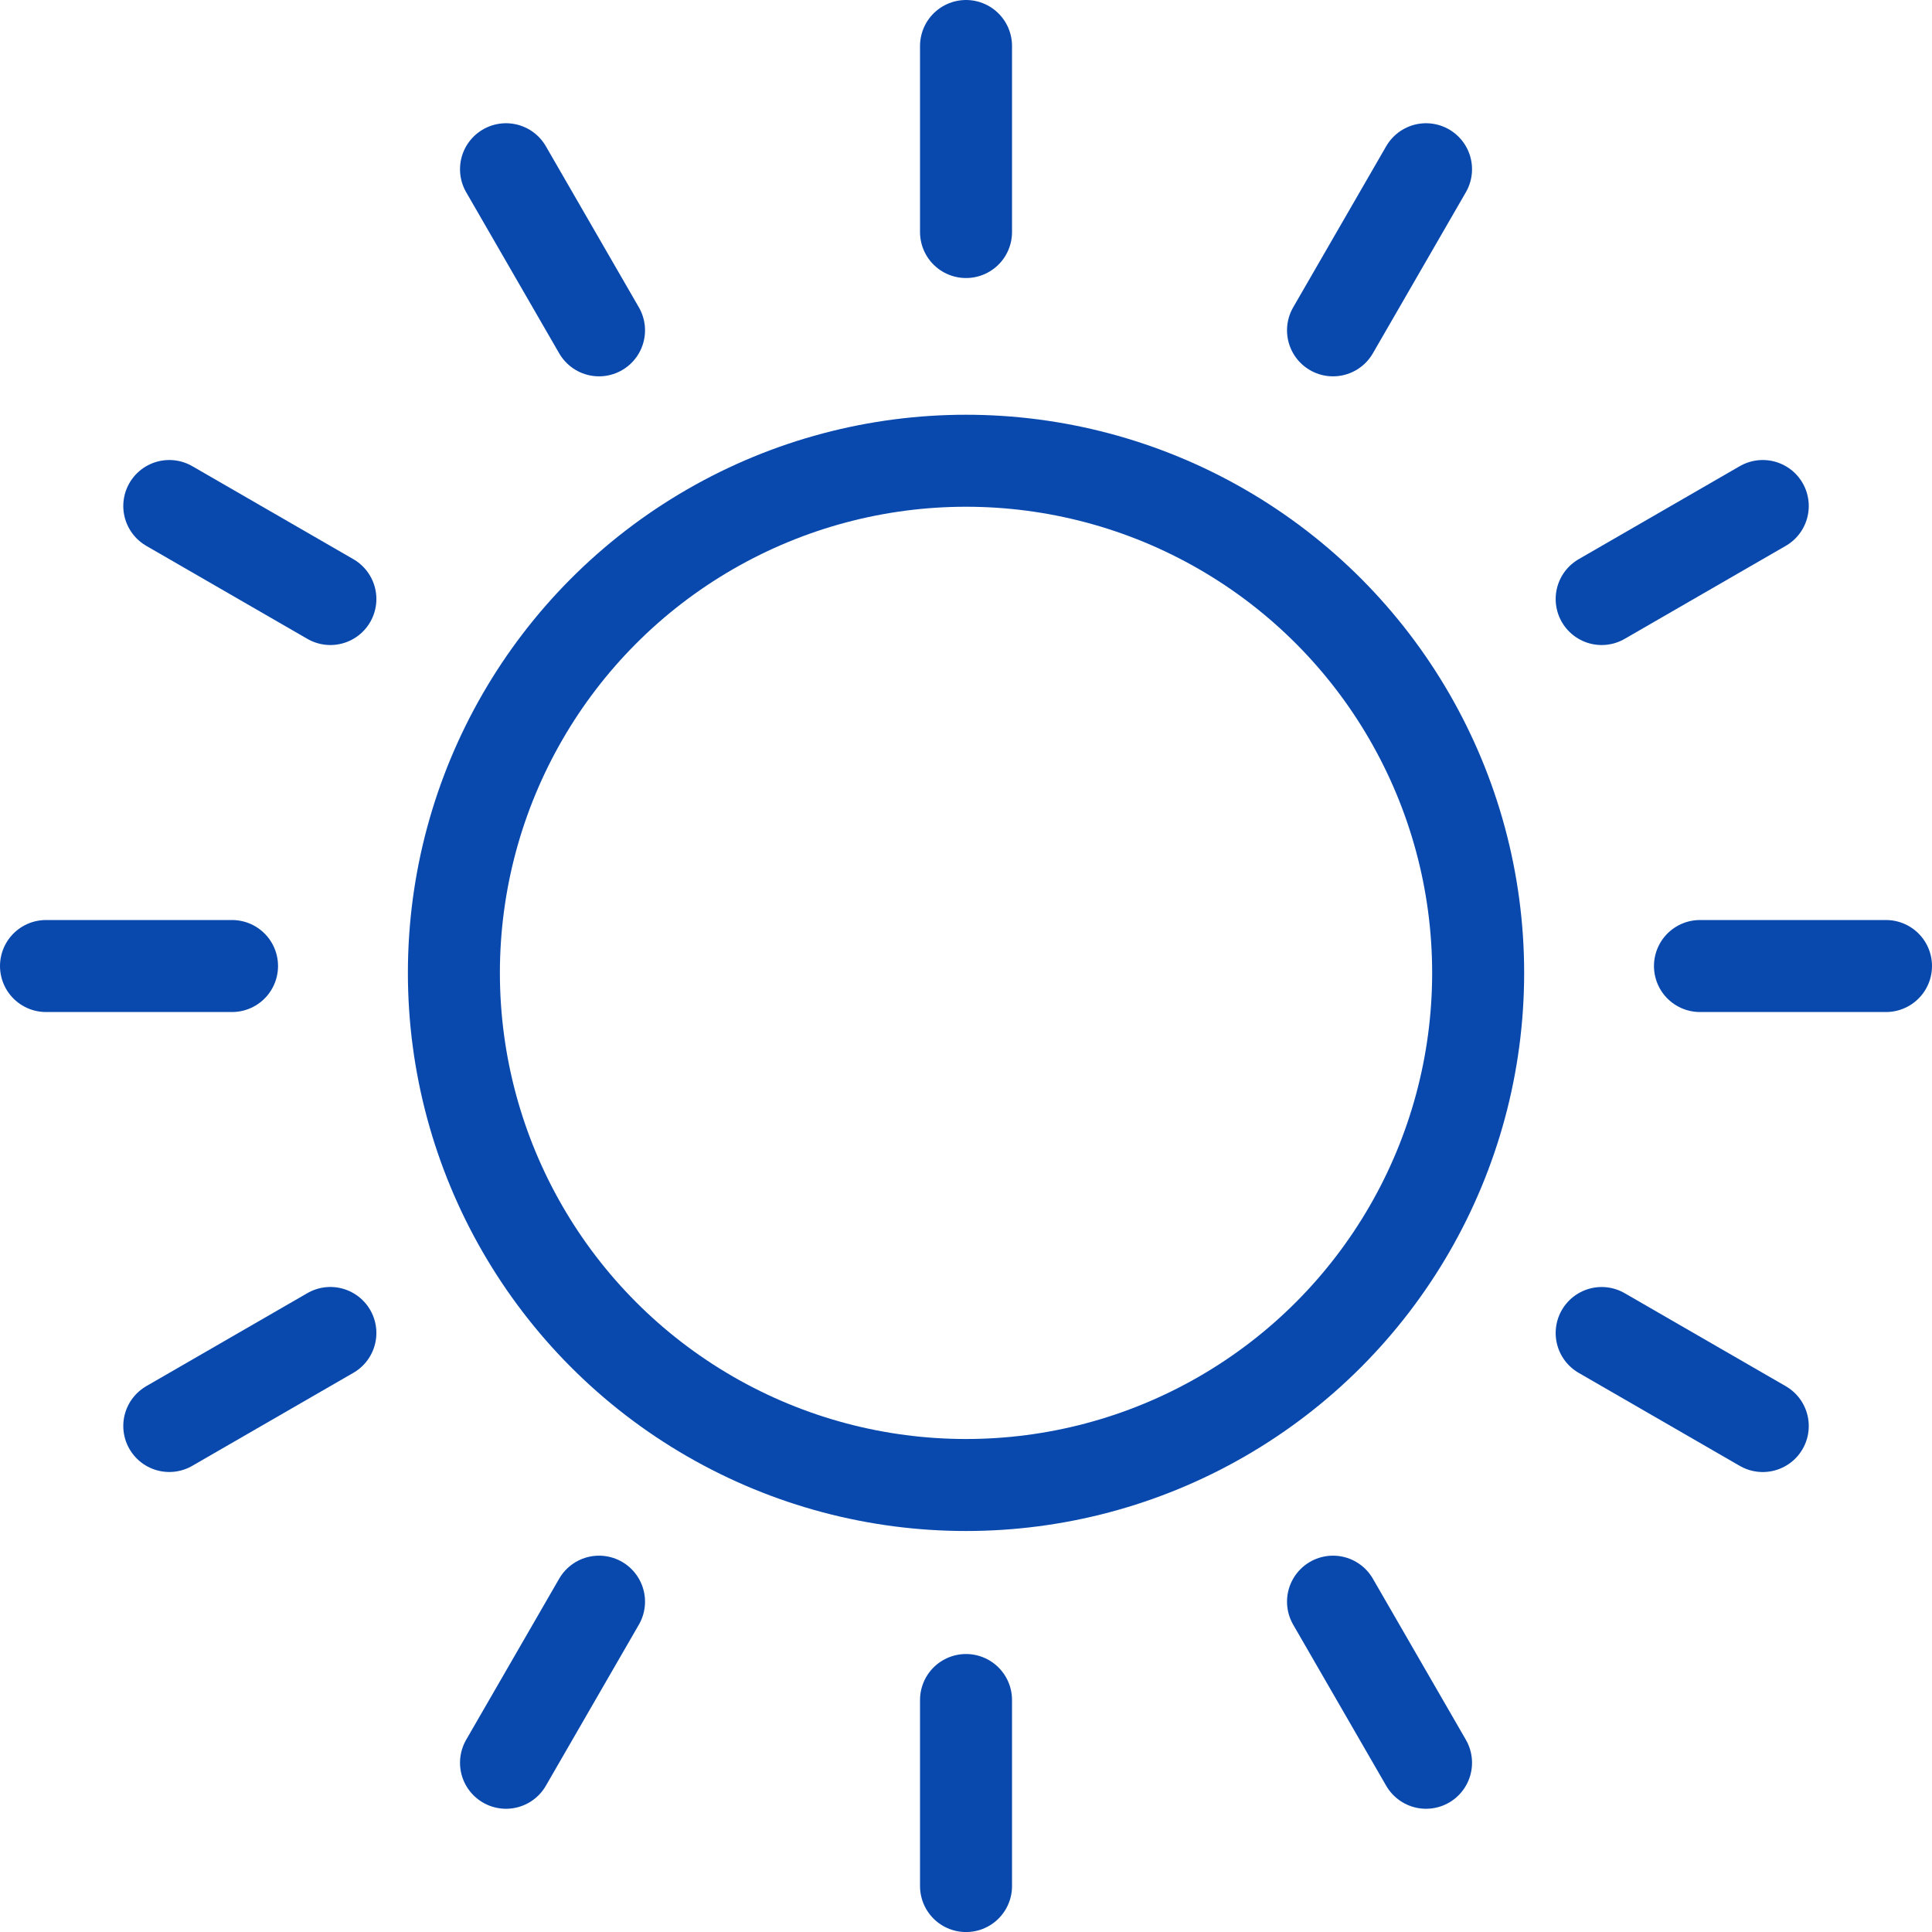
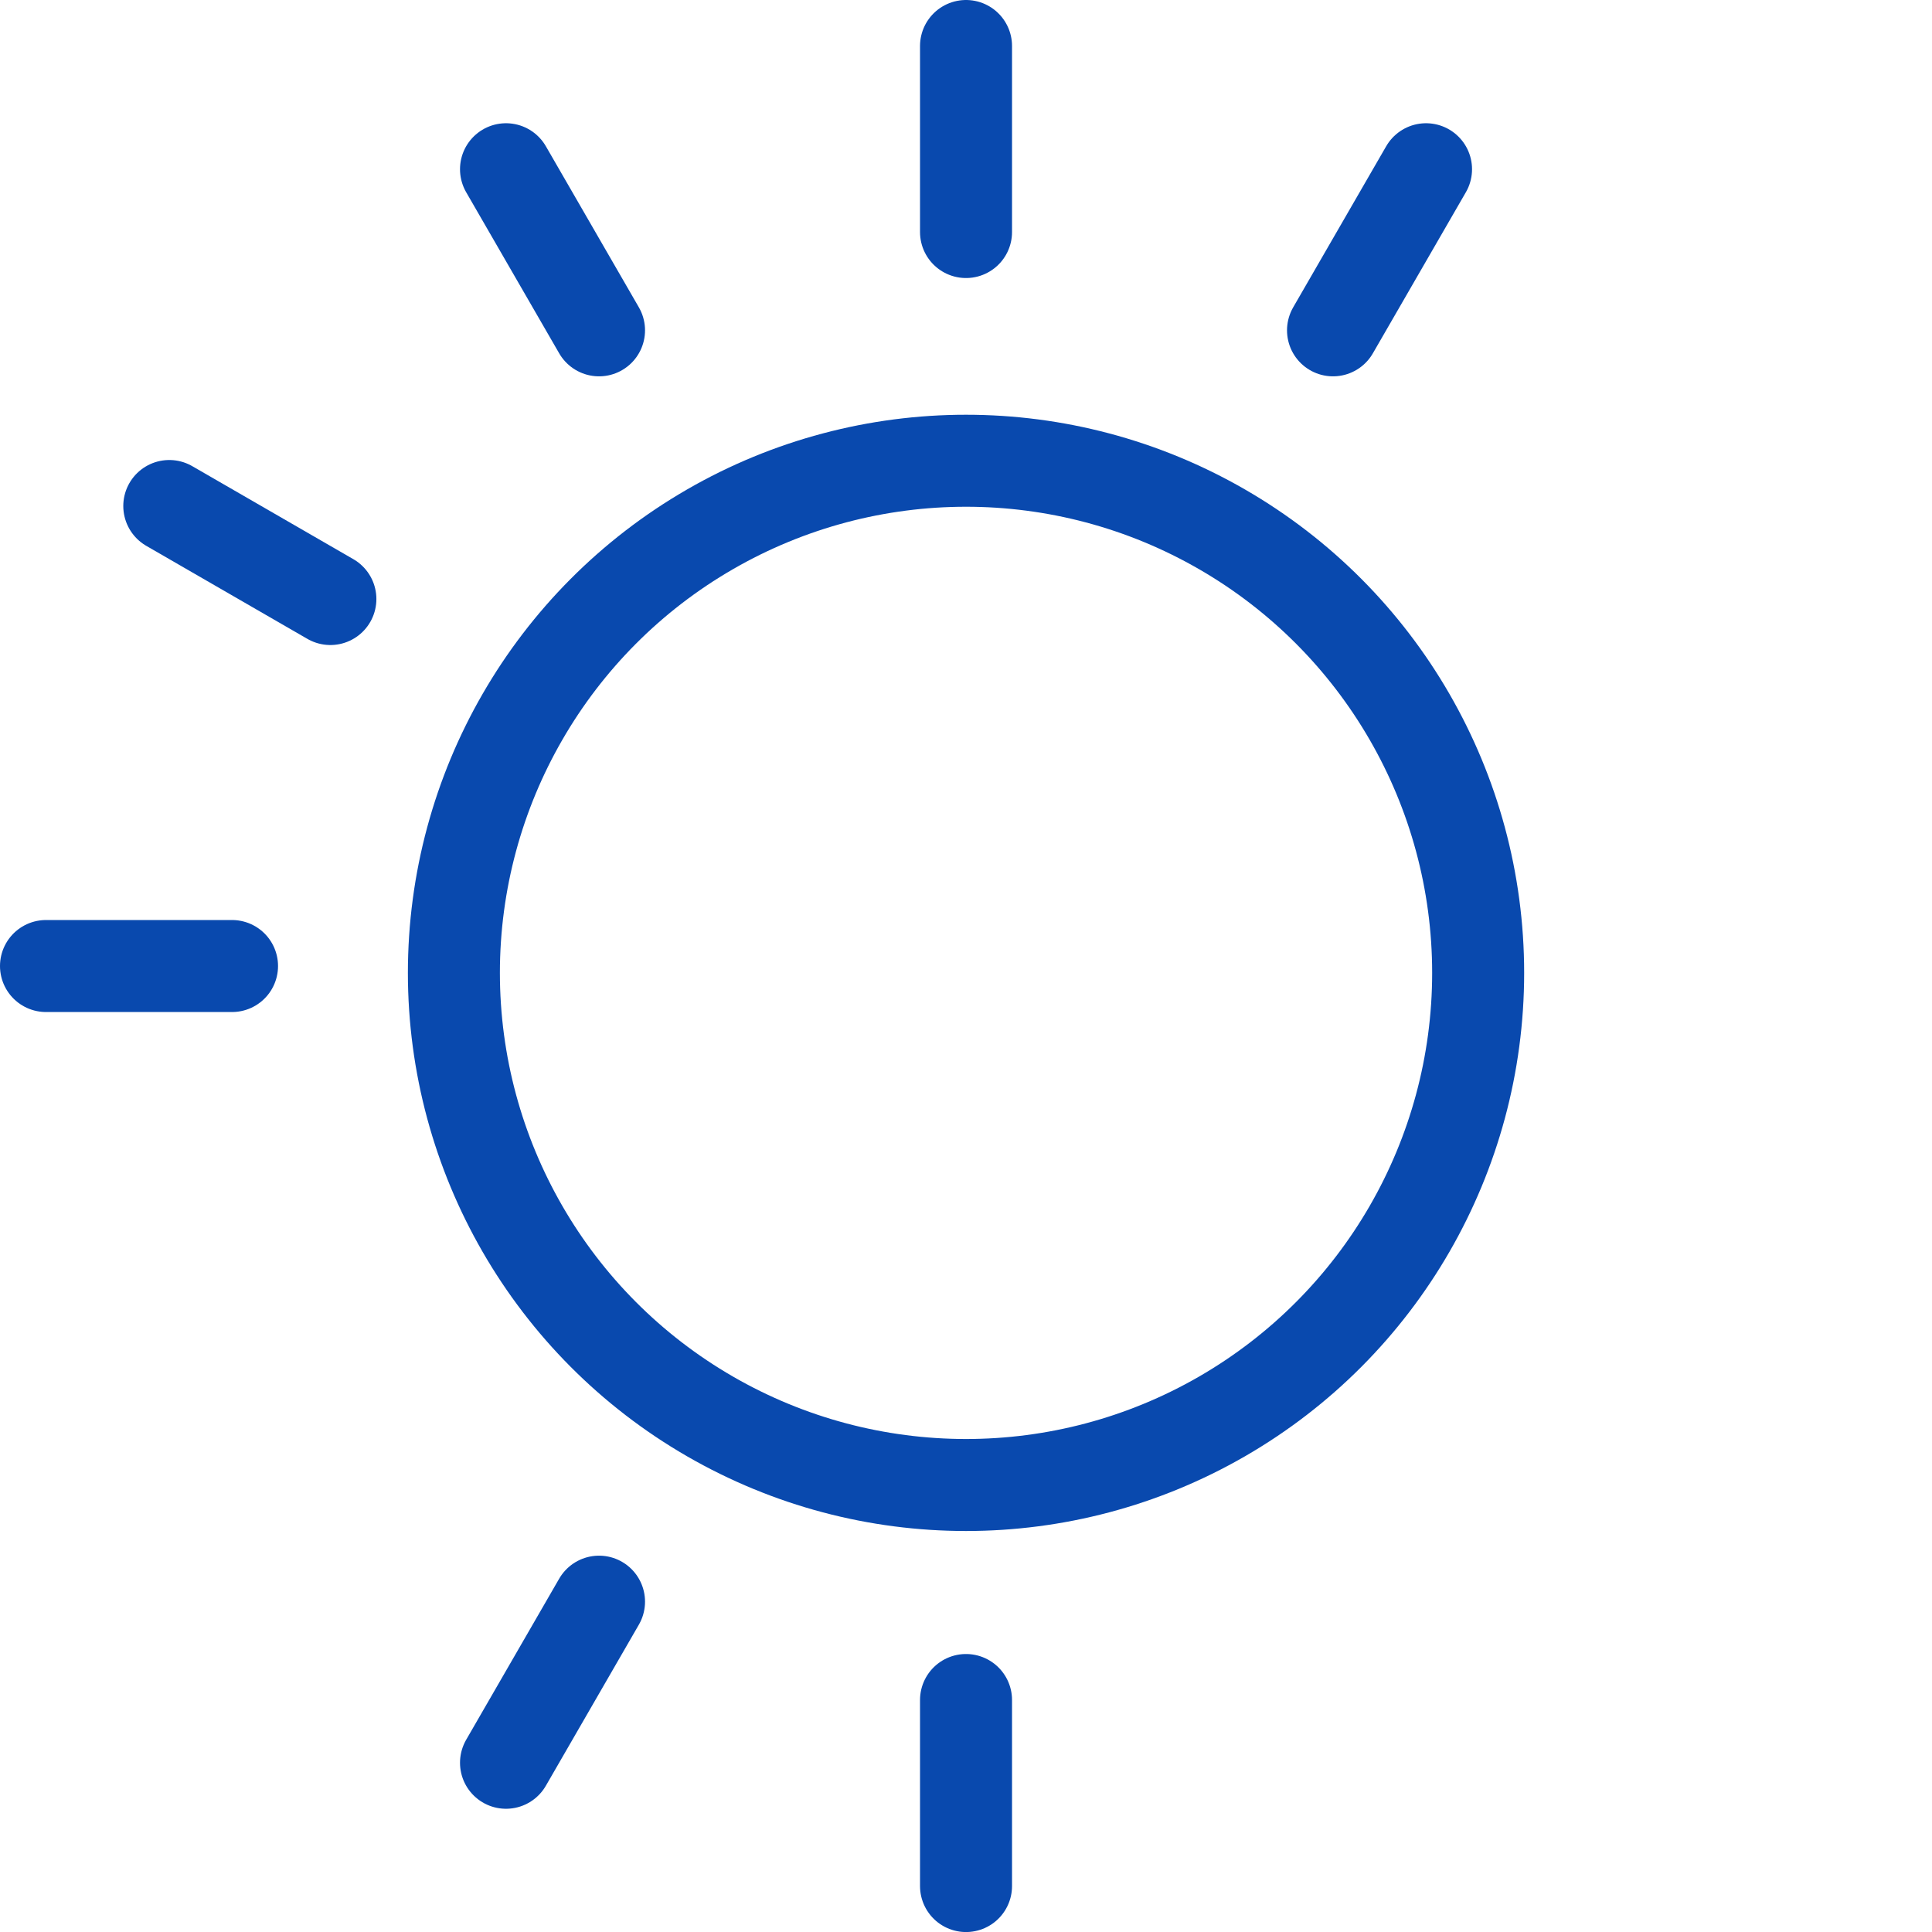
<svg xmlns="http://www.w3.org/2000/svg" width="41.999" height="42" viewBox="0 0 41.999 42">
  <g id="Sunny_Plot" data-name="Sunny Plot" transform="translate(18399.916 -9947.889)">
    <circle id="Ellipse_66" data-name="Ellipse 66" cx="11.133" cy="11.133" r="11.133" transform="translate(-18390.049 9957.905)" fill="rgba(0,0,0,0)" stroke="#0949ae" stroke-linecap="round" stroke-linejoin="round" stroke-width="2" />
    <line id="Line_480" data-name="Line 480" y1="4.044" transform="translate(-18378.916 9948.889)" fill="none" stroke="#0949ae" stroke-linecap="round" stroke-linejoin="round" stroke-width="2" />
    <line id="Line_481" data-name="Line 481" y1="4.044" transform="translate(-18378.916 9984.845)" fill="none" stroke="#0949ae" stroke-linecap="round" stroke-linejoin="round" stroke-width="2" />
    <line id="Line_482" data-name="Line 482" x1="2.022" y1="3.502" transform="translate(-18388.916 9951.568)" fill="none" stroke="#0949ae" stroke-linecap="round" stroke-linejoin="round" stroke-width="2" />
-     <line id="Line_483" data-name="Line 483" x1="2.022" y1="3.502" transform="translate(-18370.938 9982.707)" fill="none" stroke="#0949ae" stroke-linecap="round" stroke-linejoin="round" stroke-width="2" />
    <line id="Line_484" data-name="Line 484" x1="3.502" y1="2.022" transform="translate(-18396.236 9958.889)" fill="none" stroke="#0949ae" stroke-linecap="round" stroke-linejoin="round" stroke-width="2" />
-     <line id="Line_485" data-name="Line 485" x1="3.502" y1="2.022" transform="translate(-18365.098 9976.867)" fill="none" stroke="#0949ae" stroke-linecap="round" stroke-linejoin="round" stroke-width="2" />
    <line id="Line_486" data-name="Line 486" x1="4.044" transform="translate(-18398.916 9968.889)" fill="none" stroke="#0949ae" stroke-linecap="round" stroke-linejoin="round" stroke-width="2" />
-     <line id="Line_487" data-name="Line 487" x1="4.044" transform="translate(-18362.961 9968.889)" fill="none" stroke="#0949ae" stroke-linecap="round" stroke-linejoin="round" stroke-width="2" />
-     <line id="Line_488" data-name="Line 488" x1="3.502" y2="2.022" transform="translate(-18396.236 9976.866)" fill="none" stroke="#0949ae" stroke-linecap="round" stroke-linejoin="round" stroke-width="2" />
-     <line id="Line_489" data-name="Line 489" x1="3.502" y2="2.022" transform="translate(-18365.098 9958.889)" fill="none" stroke="#0949ae" stroke-linecap="round" stroke-linejoin="round" stroke-width="2" />
    <line id="Line_490" data-name="Line 490" x1="2.022" y2="3.502" transform="translate(-18388.916 9982.707)" fill="none" stroke="#0949ae" stroke-linecap="round" stroke-linejoin="round" stroke-width="2" />
    <line id="Line_491" data-name="Line 491" x1="2.022" y2="3.502" transform="translate(-18370.938 9951.568)" fill="none" stroke="#0949ae" stroke-linecap="round" stroke-linejoin="round" stroke-width="2" />
  </g>
</svg>